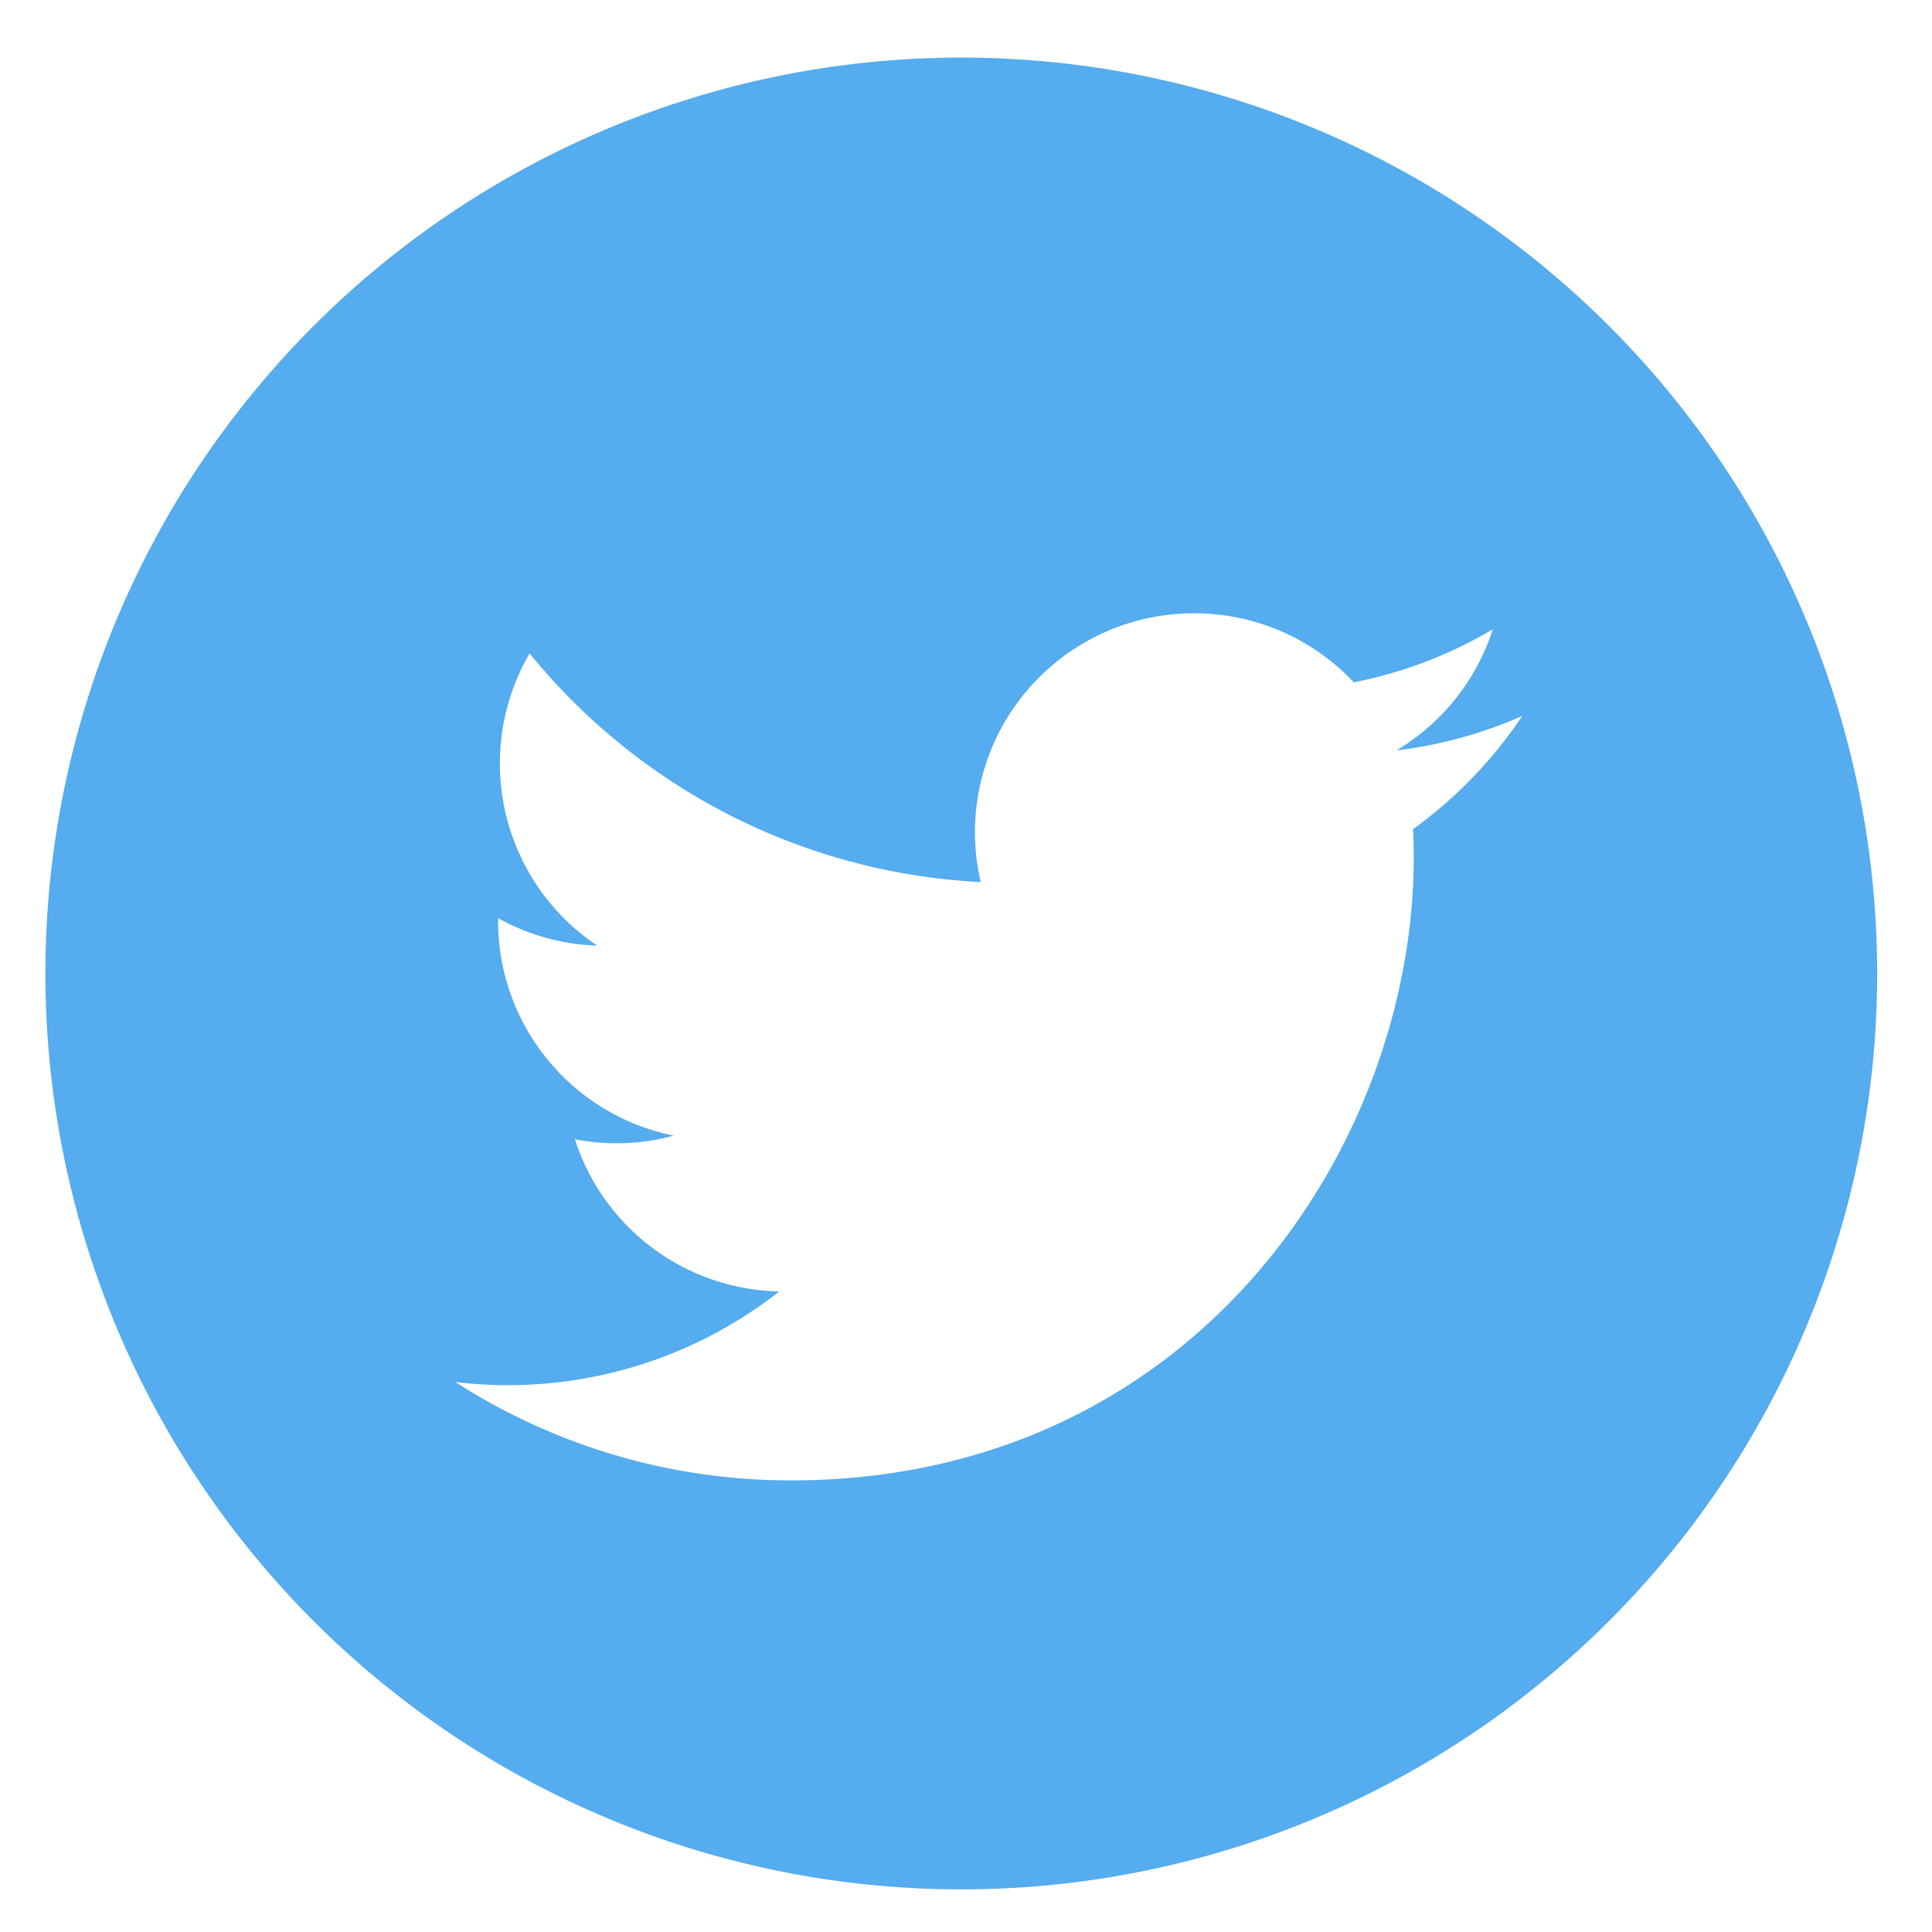
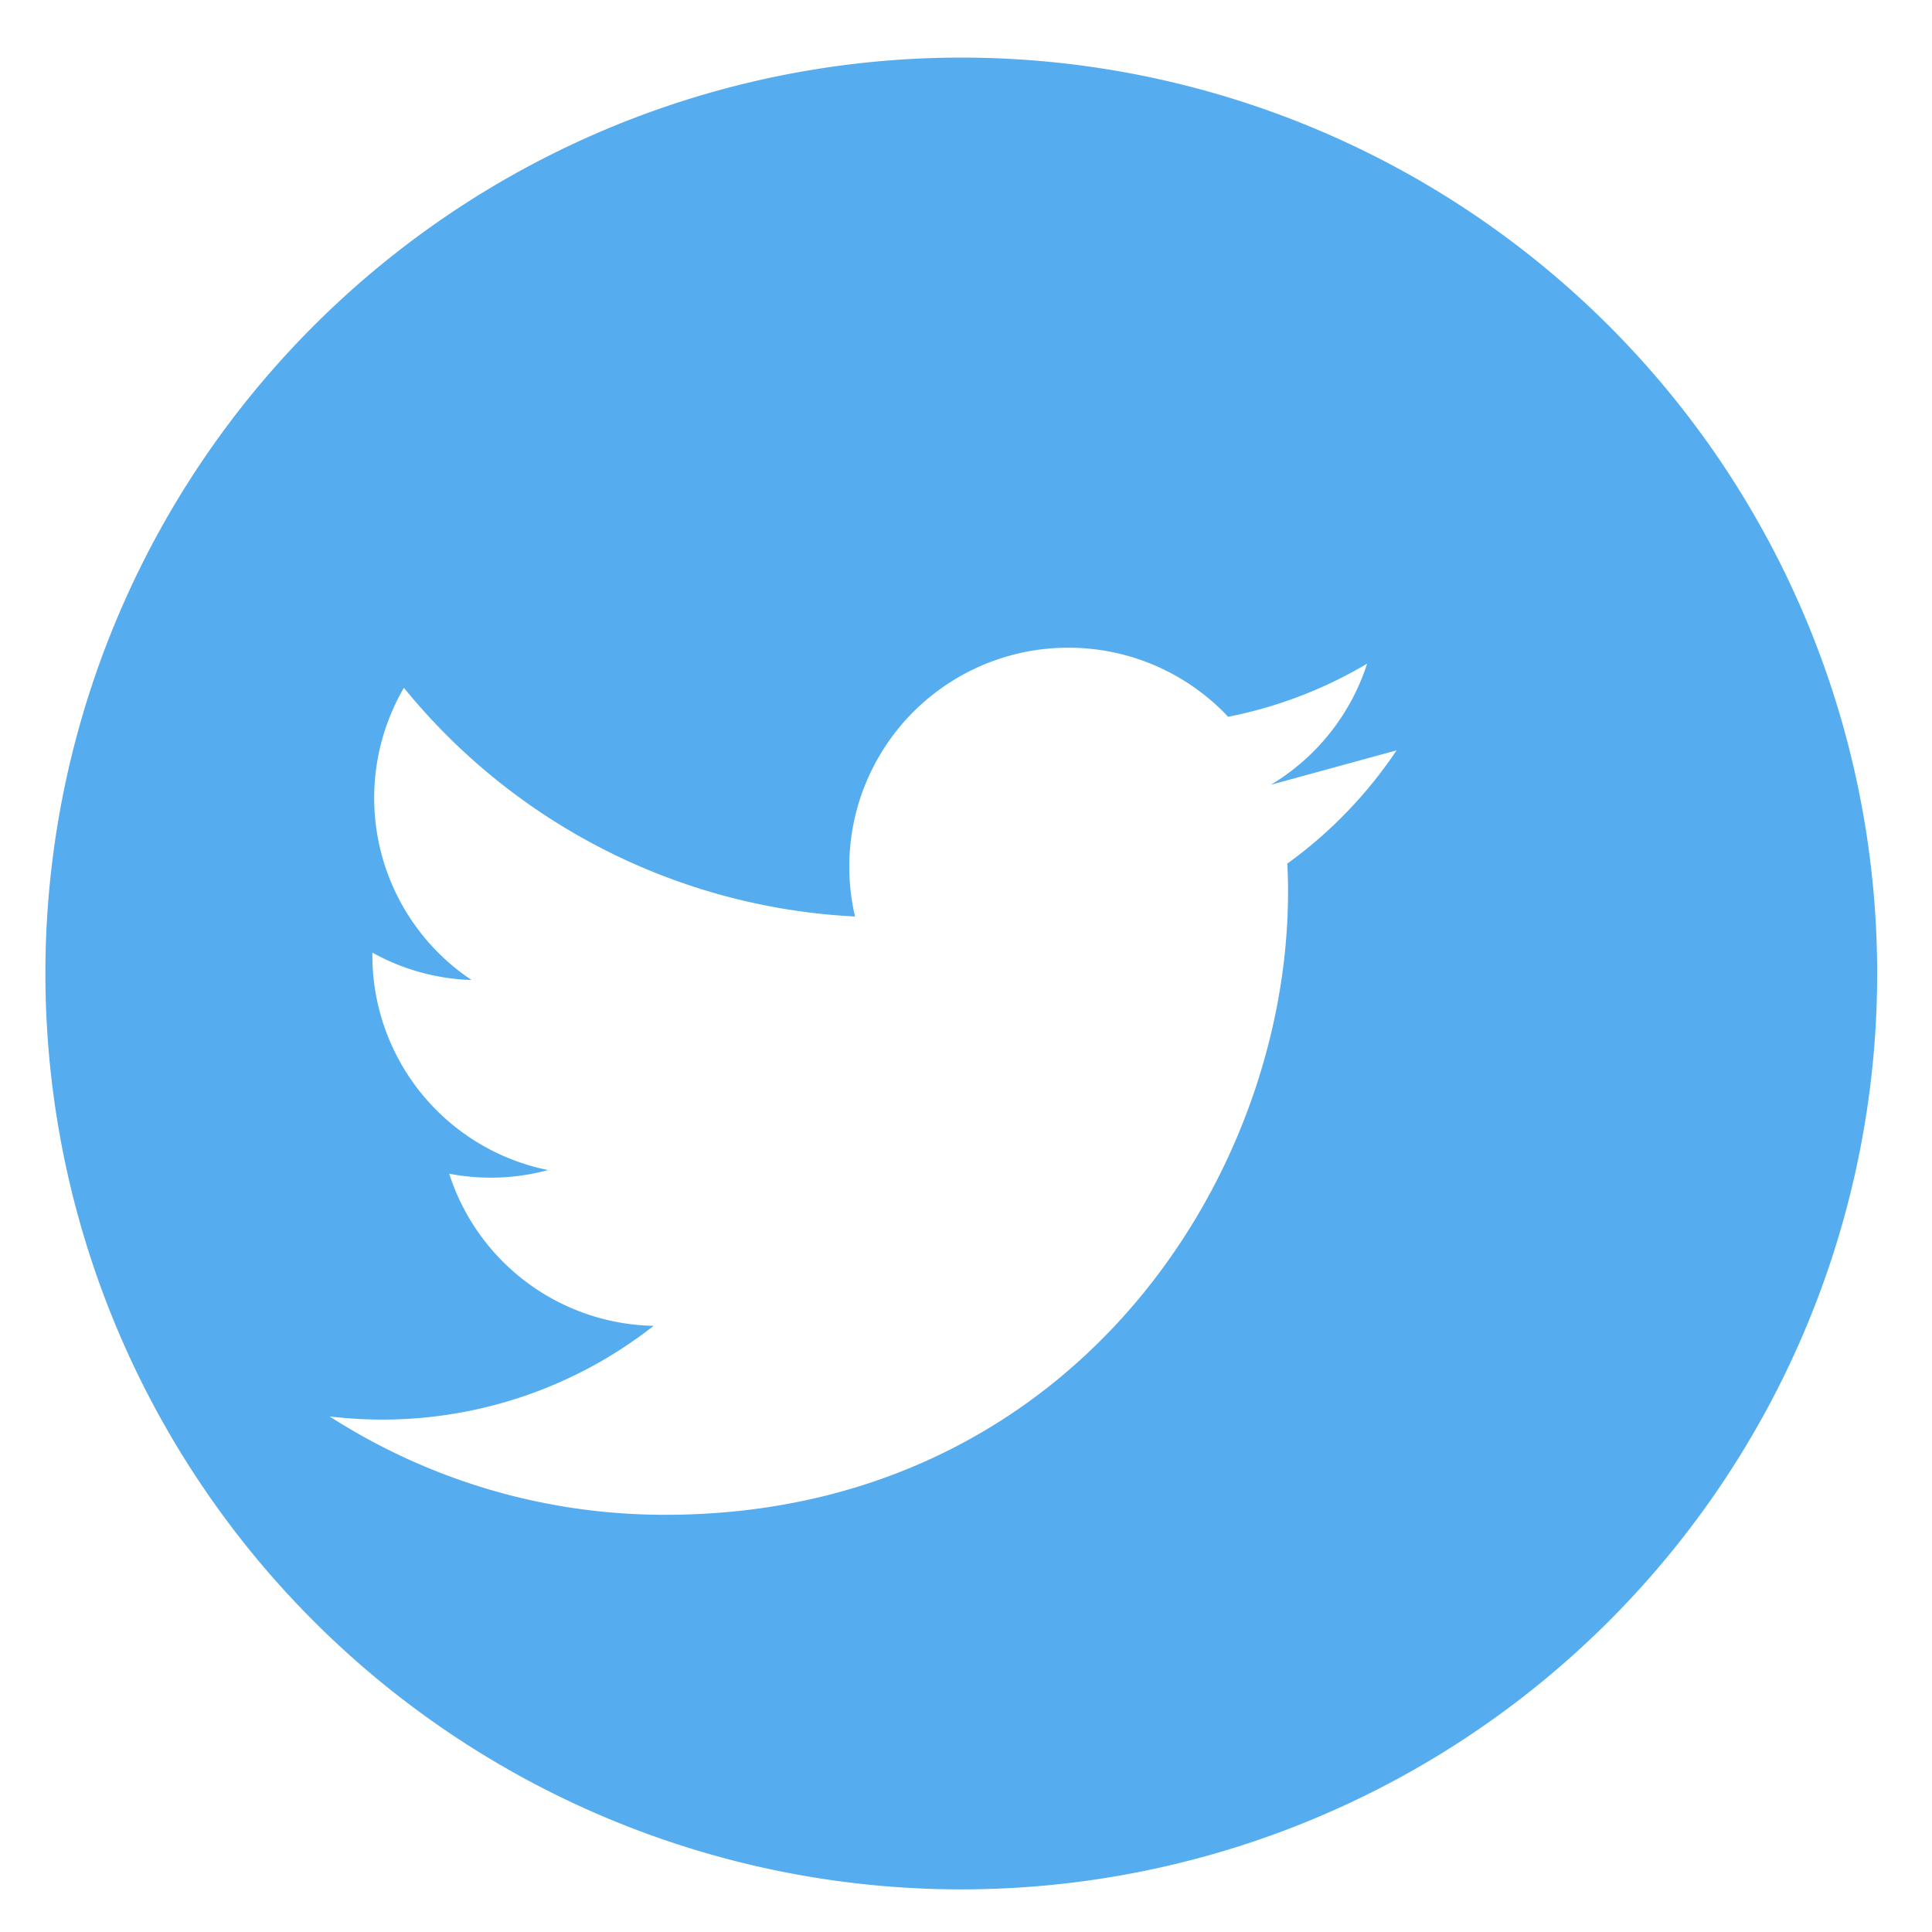
<svg xmlns="http://www.w3.org/2000/svg" width="16mm" height="16mm" viewBox="0 0 16 16">
-   <path d="M15.546 8.062a7.585 7.585 0 11-15.17 0 7.585 7.585 0 0115.17 0zm-3.98-1.848a3.62 3.62 0 001.041-.285c-.243.363-.55.682-.905.938.004.078.006.156.006.234 0 2.396-1.824 5.159-5.159 5.159-1.023 0-1.977-.3-2.779-.815a3.638 3.638 0 002.684-.75 1.815 1.815 0 01-1.693-1.26 1.816 1.816 0 00.819-.03 1.814 1.814 0 01-1.455-1.801 1.8 1.8 0 00.821.227 1.813 1.813 0 01-.56-2.42 5.147 5.147 0 003.736 1.894 1.813 1.813 0 011.766-2.226c.522 0 .993.22 1.324.572a3.63 3.63 0 001.151-.44 1.82 1.82 0 01-.797 1.003z" fill="#55acee" fill-rule="evenodd" />
+   <path d="M15.546 8.062a7.585 7.585 0 11-15.17 0 7.585 7.585 0 0115.17 0zm-3.98-1.848c-.243.363-.55.682-.905.938.004.078.006.156.006.234 0 2.396-1.824 5.159-5.159 5.159-1.023 0-1.977-.3-2.779-.815a3.638 3.638 0 002.684-.75 1.815 1.815 0 01-1.693-1.26 1.816 1.816 0 00.819-.03 1.814 1.814 0 01-1.455-1.801 1.8 1.8 0 00.821.227 1.813 1.813 0 01-.56-2.42 5.147 5.147 0 003.736 1.894 1.813 1.813 0 011.766-2.226c.522 0 .993.22 1.324.572a3.63 3.63 0 001.151-.44 1.82 1.82 0 01-.797 1.003z" fill="#55acee" fill-rule="evenodd" />
</svg>